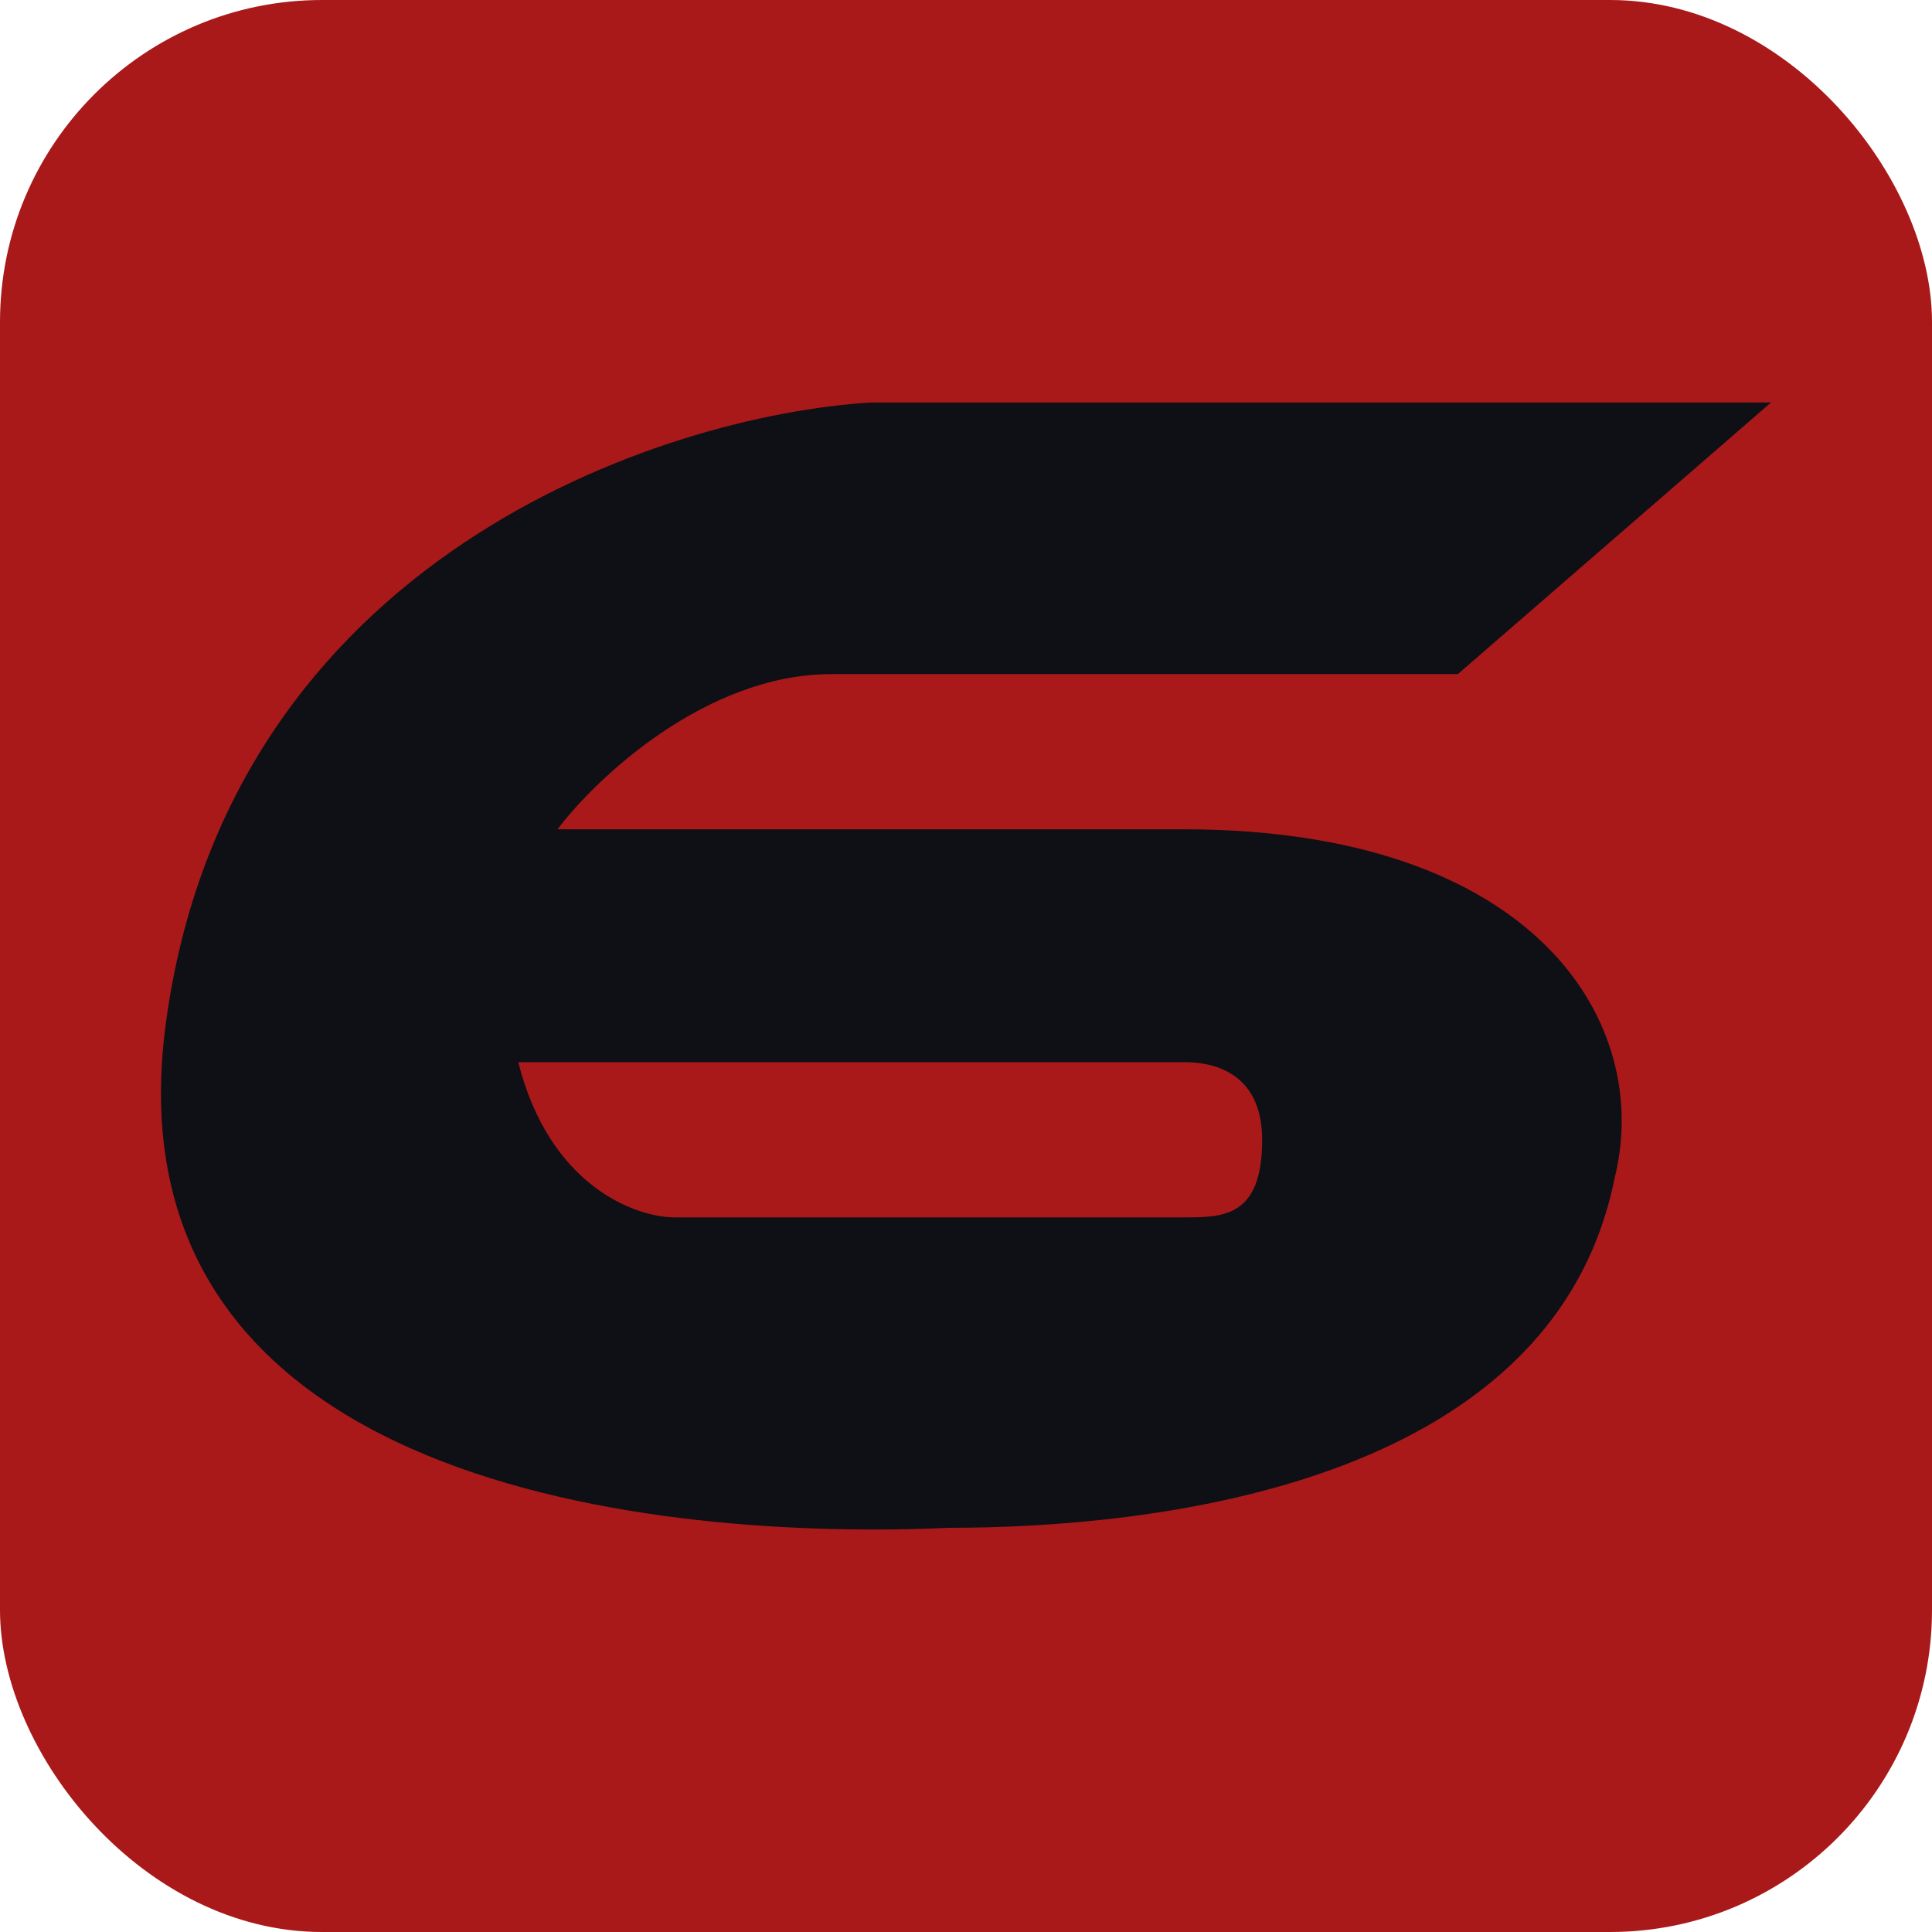
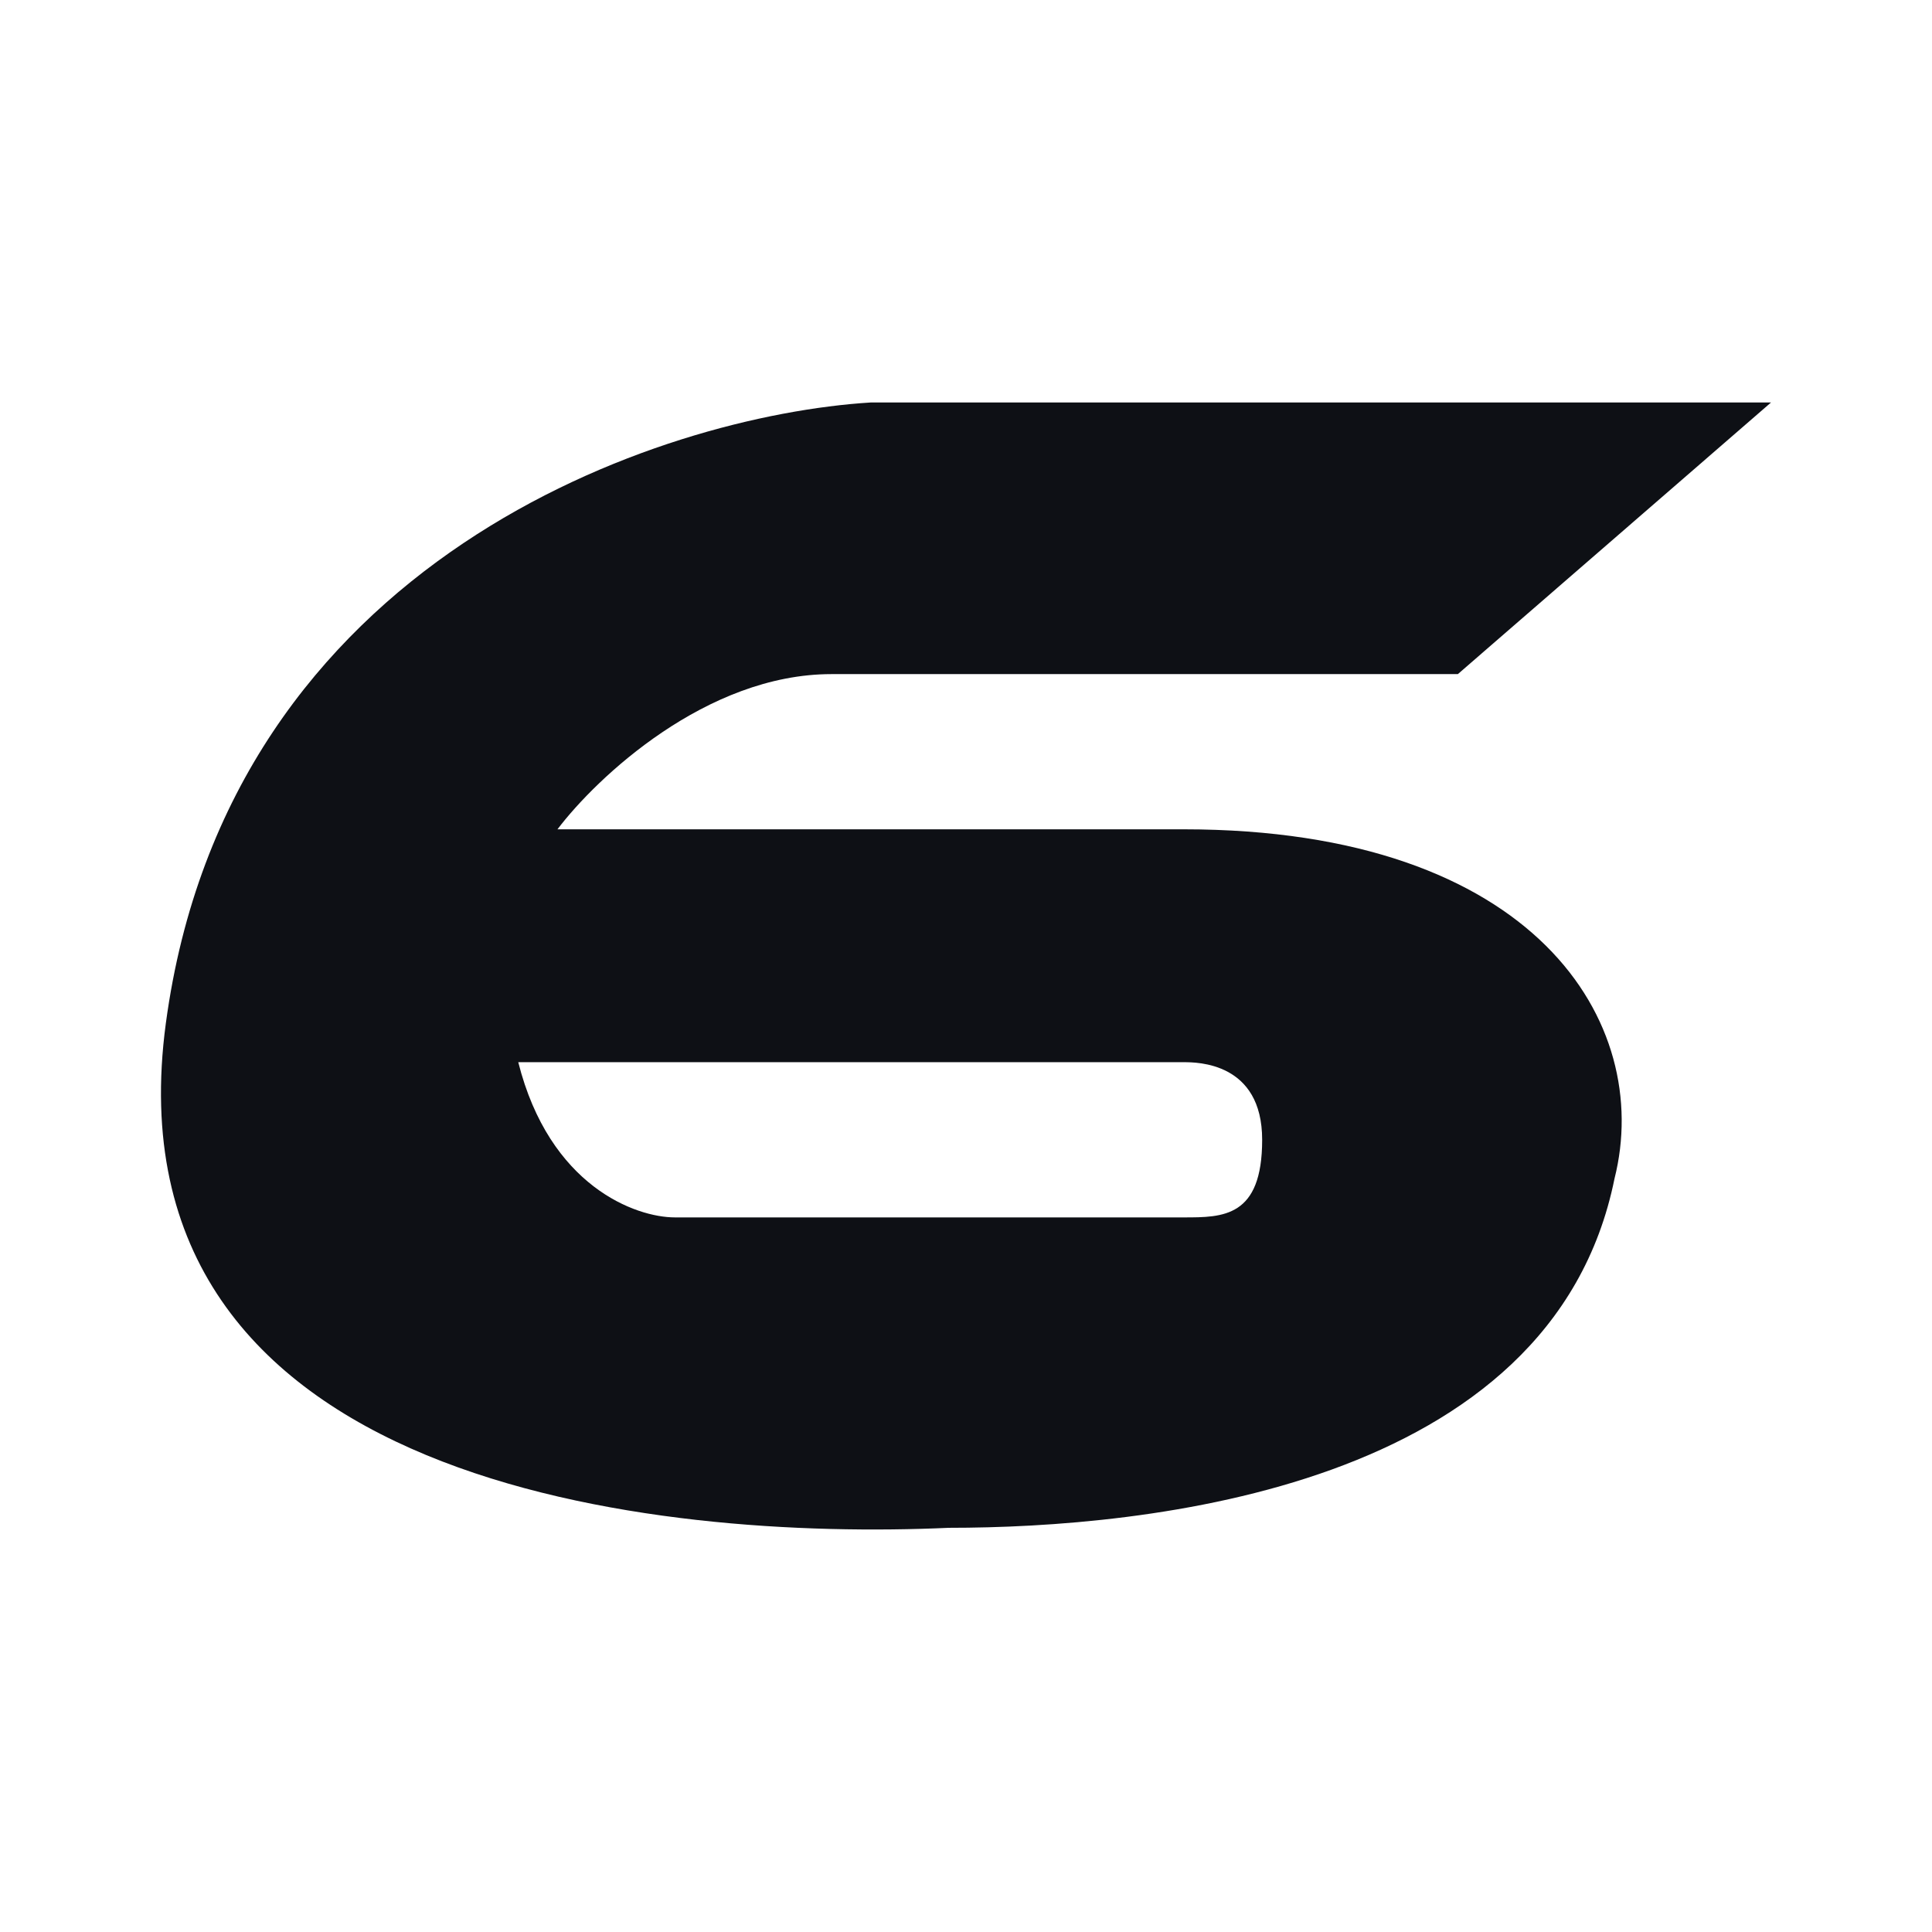
<svg xmlns="http://www.w3.org/2000/svg" width="24" height="24" viewBox="0 0 24 24" fill="none">
-   <rect width="24" height="24" rx="4" fill="#A91919" />
  <path fill-rule="evenodd" clip-rule="evenodd" d="M18.11 8.374H10.329C8.773 8.374 7.411 9.66 6.925 10.302H14.706C19.083 10.303 20.542 12.713 20.056 14.641C19.277 18.497 14.22 18.979 11.788 18.979C8.222 19.14 1.282 18.497 2.06 12.713C2.838 6.928 8.22 5.161 10.814 5H22L18.11 8.374ZM6.438 13.195C6.827 14.737 7.897 15.123 8.384 15.123H14.706C15.192 15.123 15.679 15.123 15.679 14.159C15.679 13.195 14.869 13.195 14.706 13.195H6.438Z" fill="#0E1015" />
</svg>